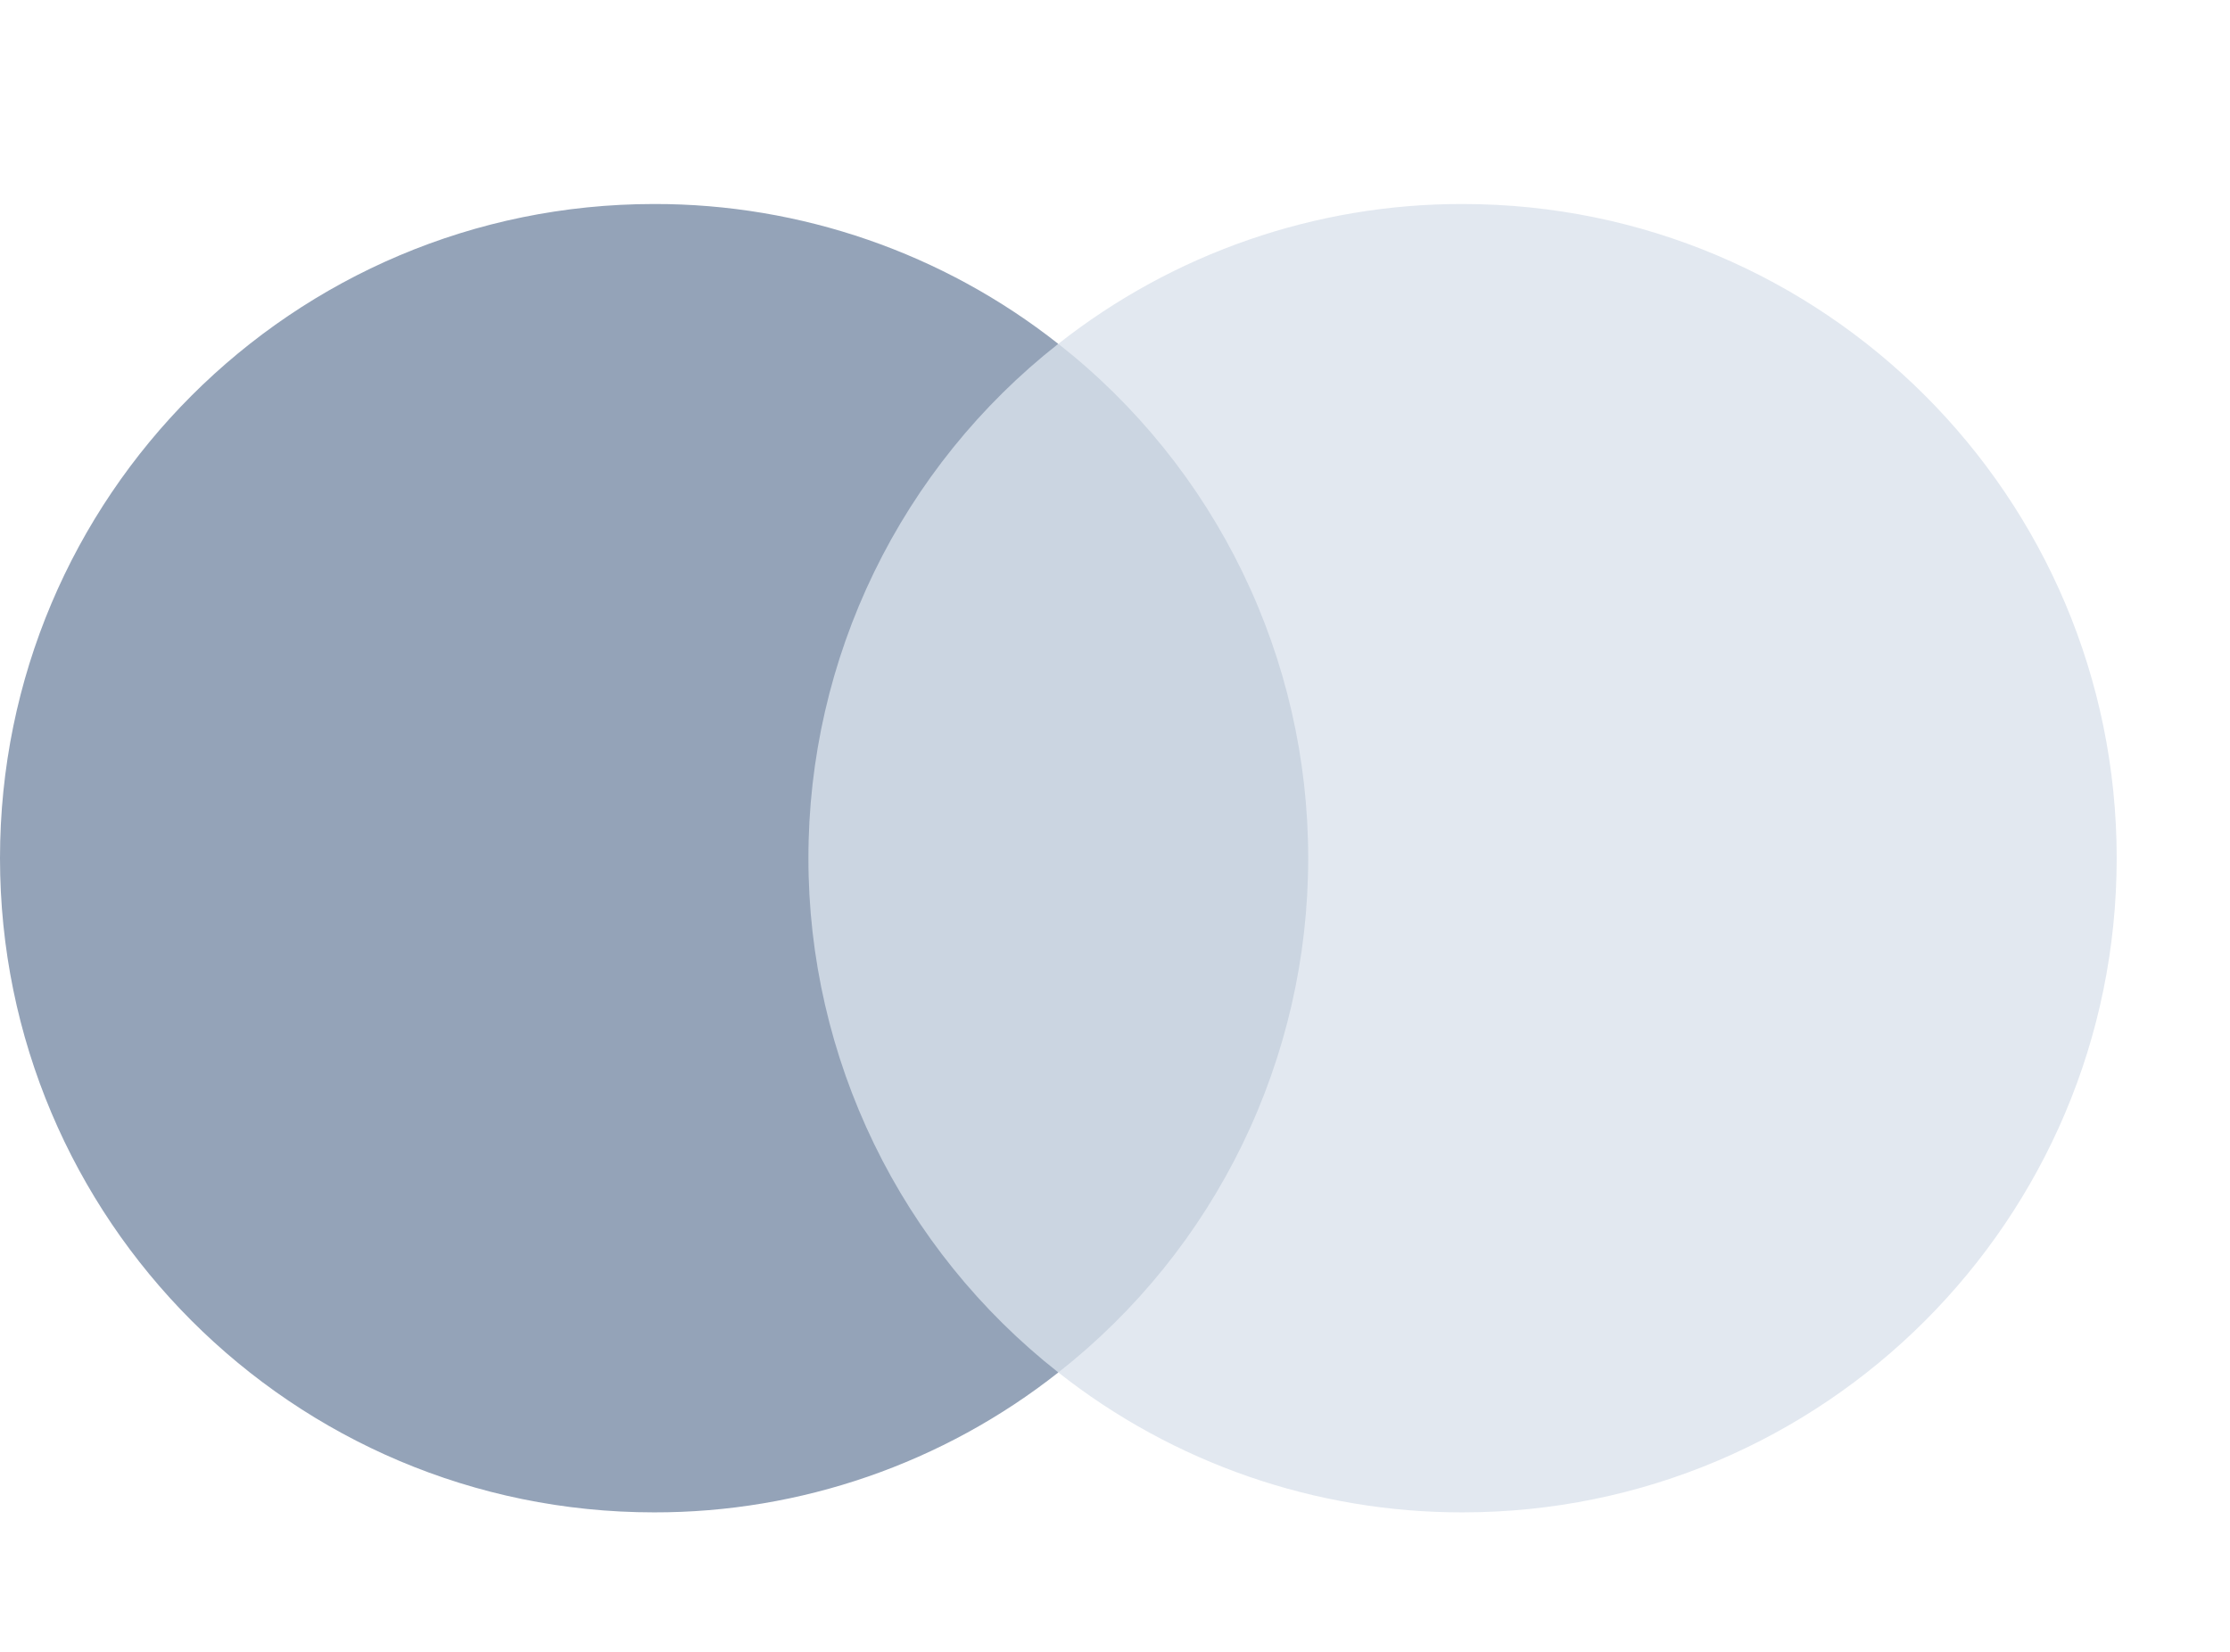
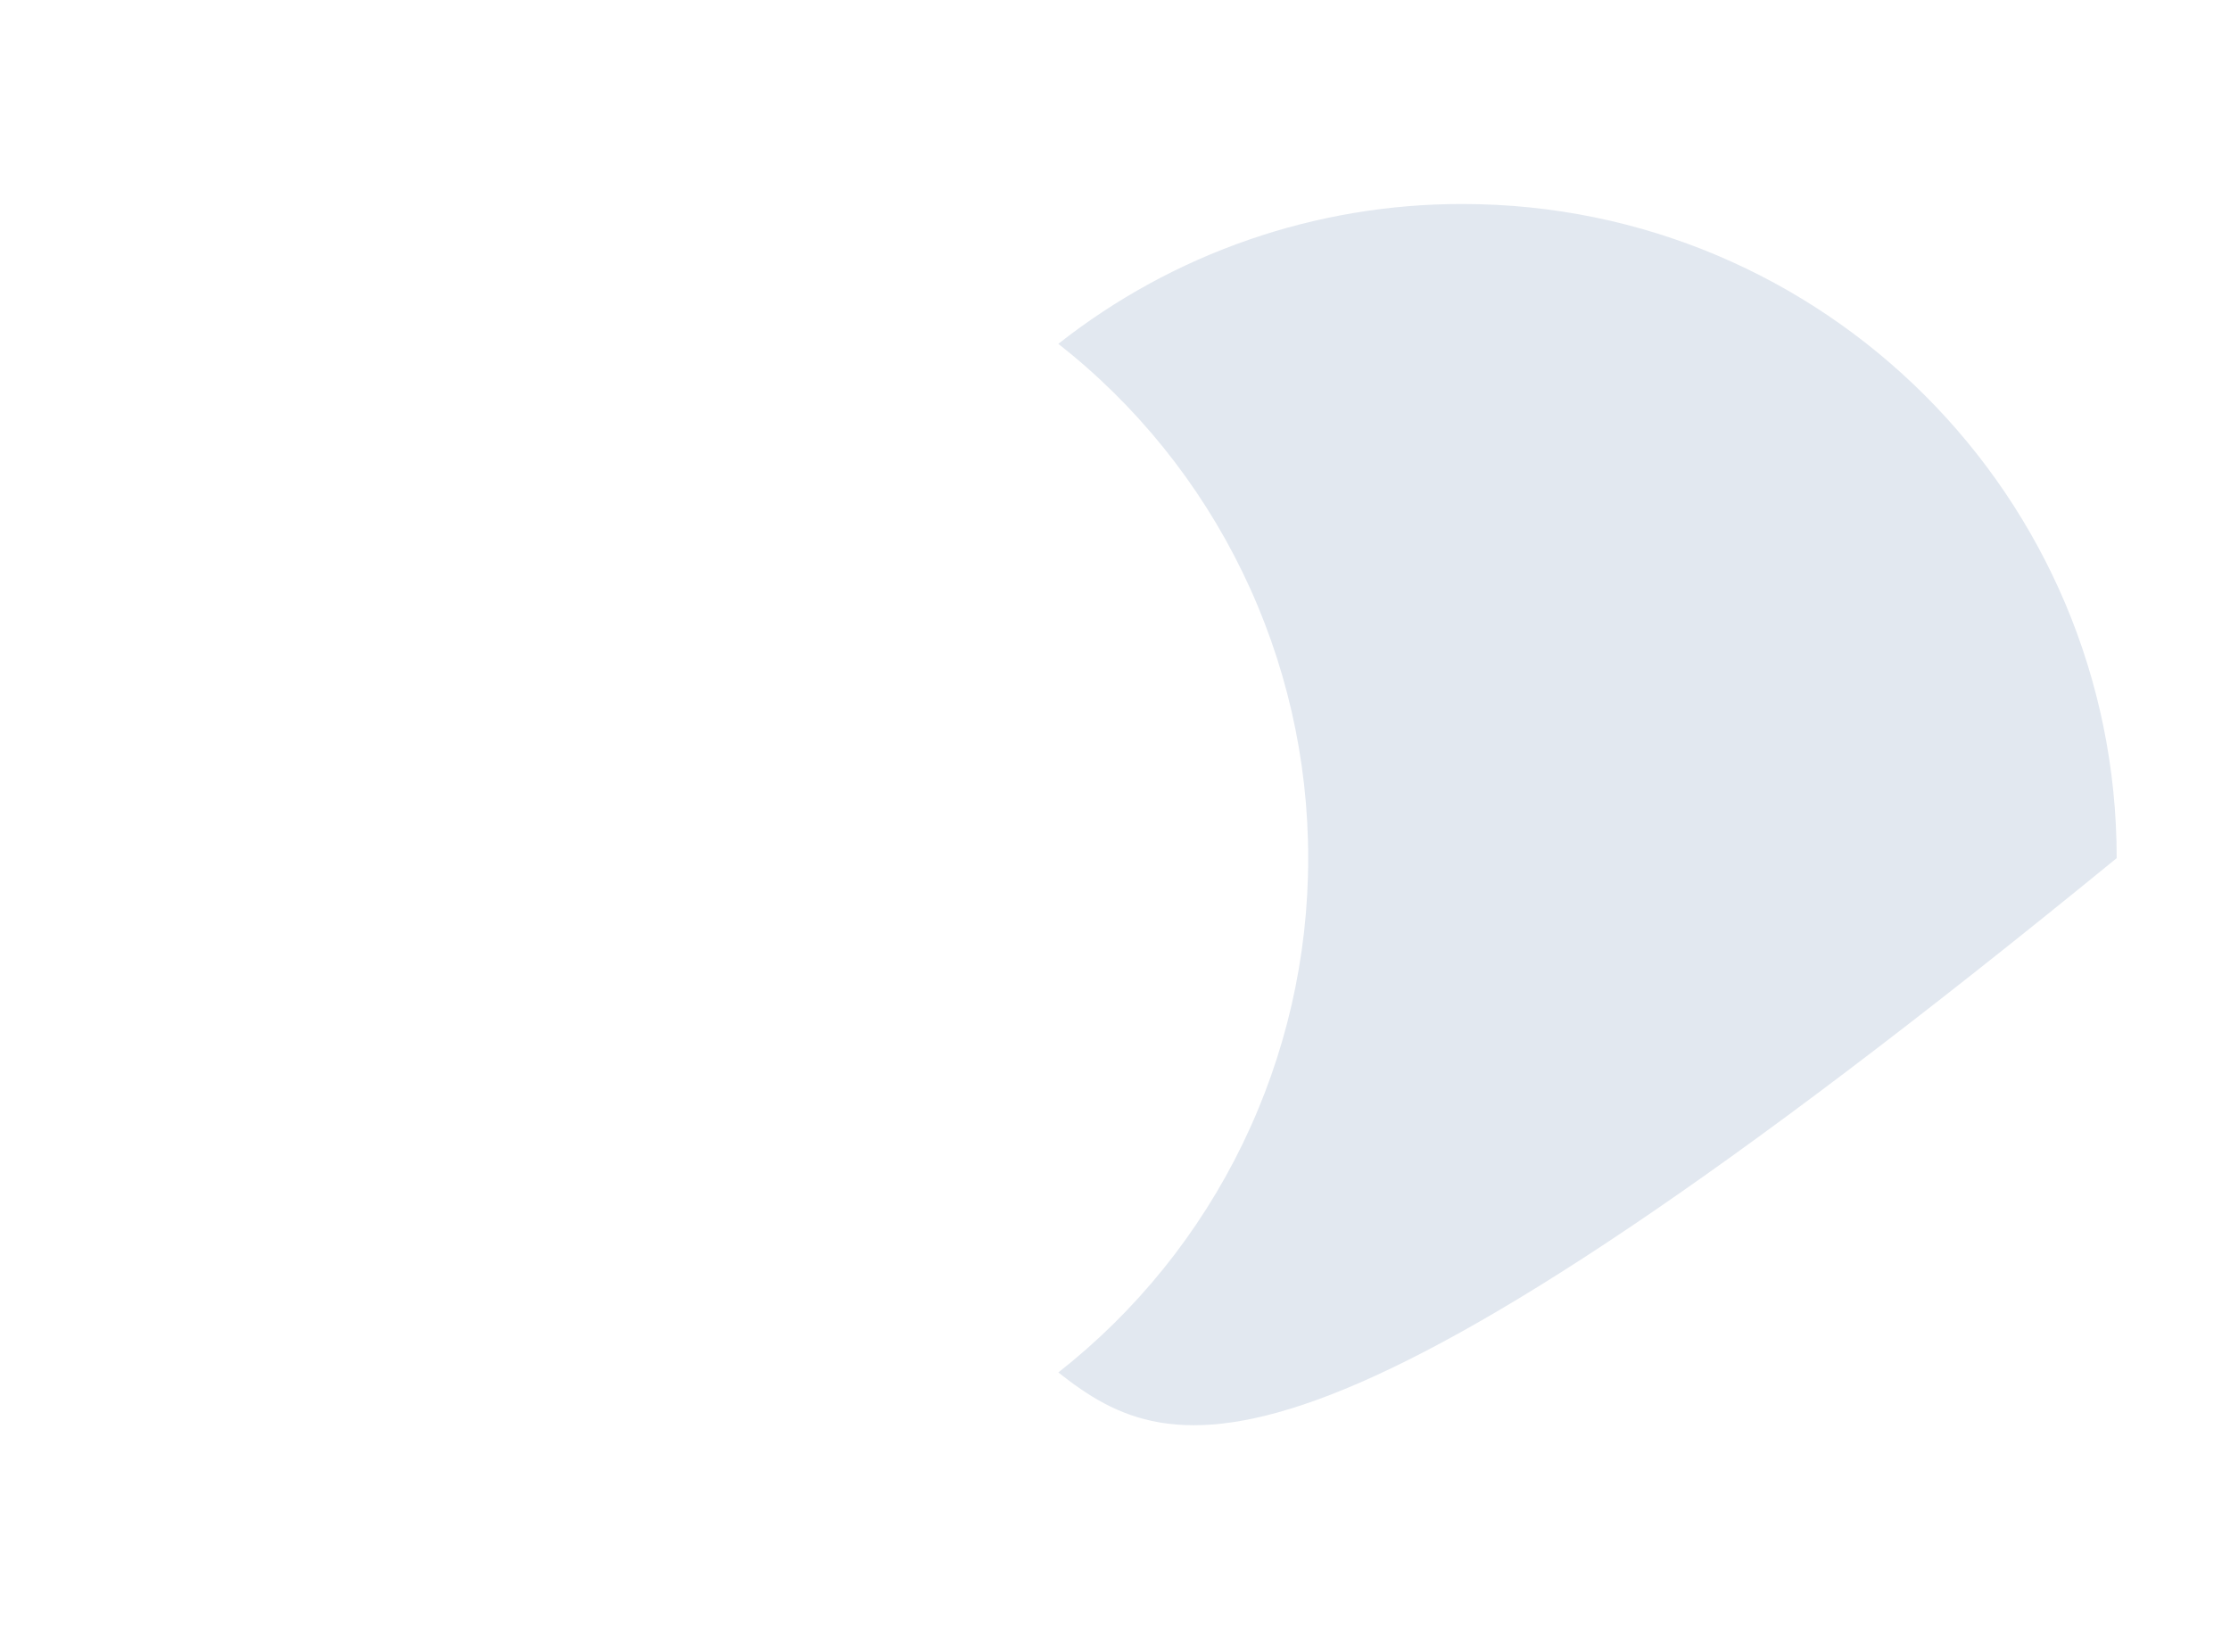
<svg xmlns="http://www.w3.org/2000/svg" width="27" height="20" viewBox="0 0 27 20" fill="none">
-   <path fill-rule="evenodd" clip-rule="evenodd" d="M9.348 16.617H16.279V4.165H9.348V16.617Z" fill="#CBD5E1" />
-   <path fill-rule="evenodd" clip-rule="evenodd" d="M9.788 10.39C9.787 9.191 10.059 8.007 10.583 6.928C11.107 5.849 11.87 4.904 12.813 4.163C11.419 3.064 9.695 2.467 7.919 2.47C3.545 2.47 0 6.017 0 10.39C0 14.763 3.545 18.311 7.919 18.311C9.695 18.314 11.42 17.717 12.814 16.617C11.871 15.876 11.108 14.931 10.584 13.852C10.06 12.773 9.787 11.589 9.788 10.39Z" fill="#94A3B8" />
-   <path fill-rule="evenodd" clip-rule="evenodd" d="M25.628 10.39C25.628 14.764 22.082 18.311 17.708 18.311C15.933 18.314 14.208 17.717 12.814 16.617C13.758 15.876 14.52 14.931 15.044 13.852C15.568 12.773 15.84 11.589 15.839 10.39C15.84 9.191 15.568 8.007 15.044 6.928C14.52 5.849 13.758 4.904 12.814 4.163C14.208 3.064 15.933 2.467 17.708 2.47C22.082 2.47 25.628 6.016 25.628 10.39Z" fill="#E2E8F0" />
+   <path fill-rule="evenodd" clip-rule="evenodd" d="M25.628 10.39C15.933 18.314 14.208 17.717 12.814 16.617C13.758 15.876 14.52 14.931 15.044 13.852C15.568 12.773 15.84 11.589 15.839 10.39C15.84 9.191 15.568 8.007 15.044 6.928C14.52 5.849 13.758 4.904 12.814 4.163C14.208 3.064 15.933 2.467 17.708 2.47C22.082 2.47 25.628 6.016 25.628 10.39Z" fill="#E2E8F0" />
</svg>